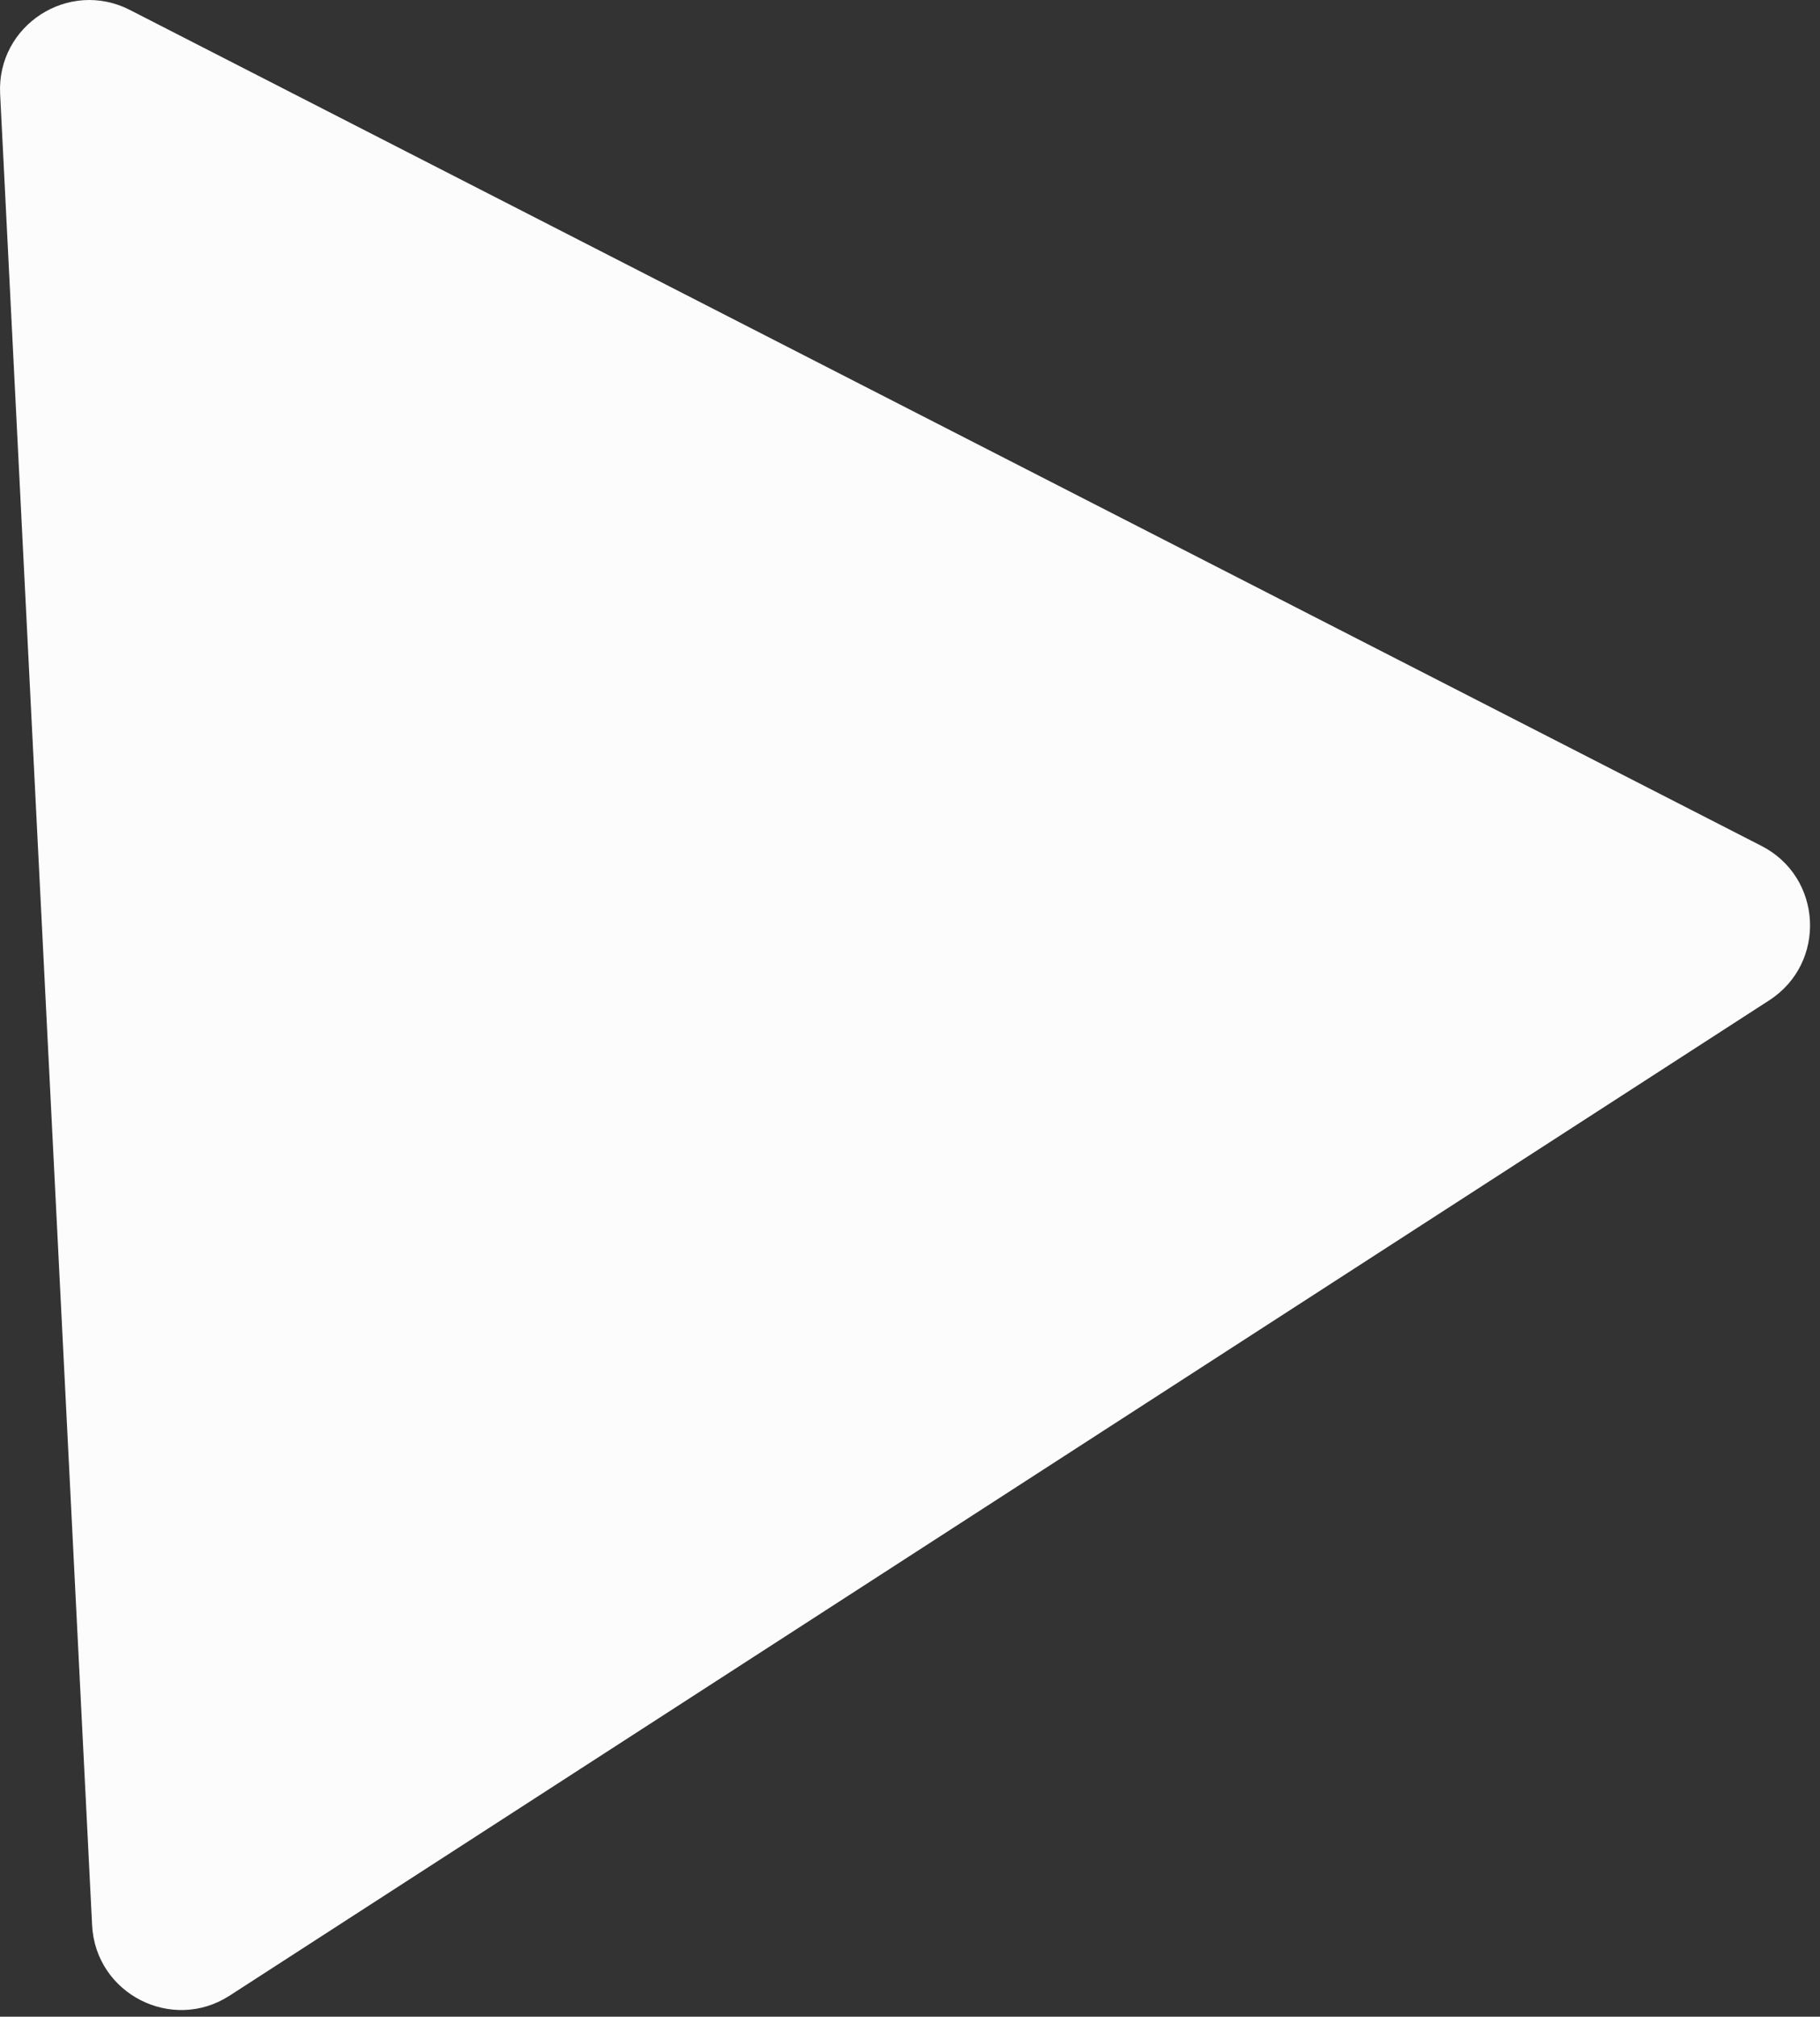
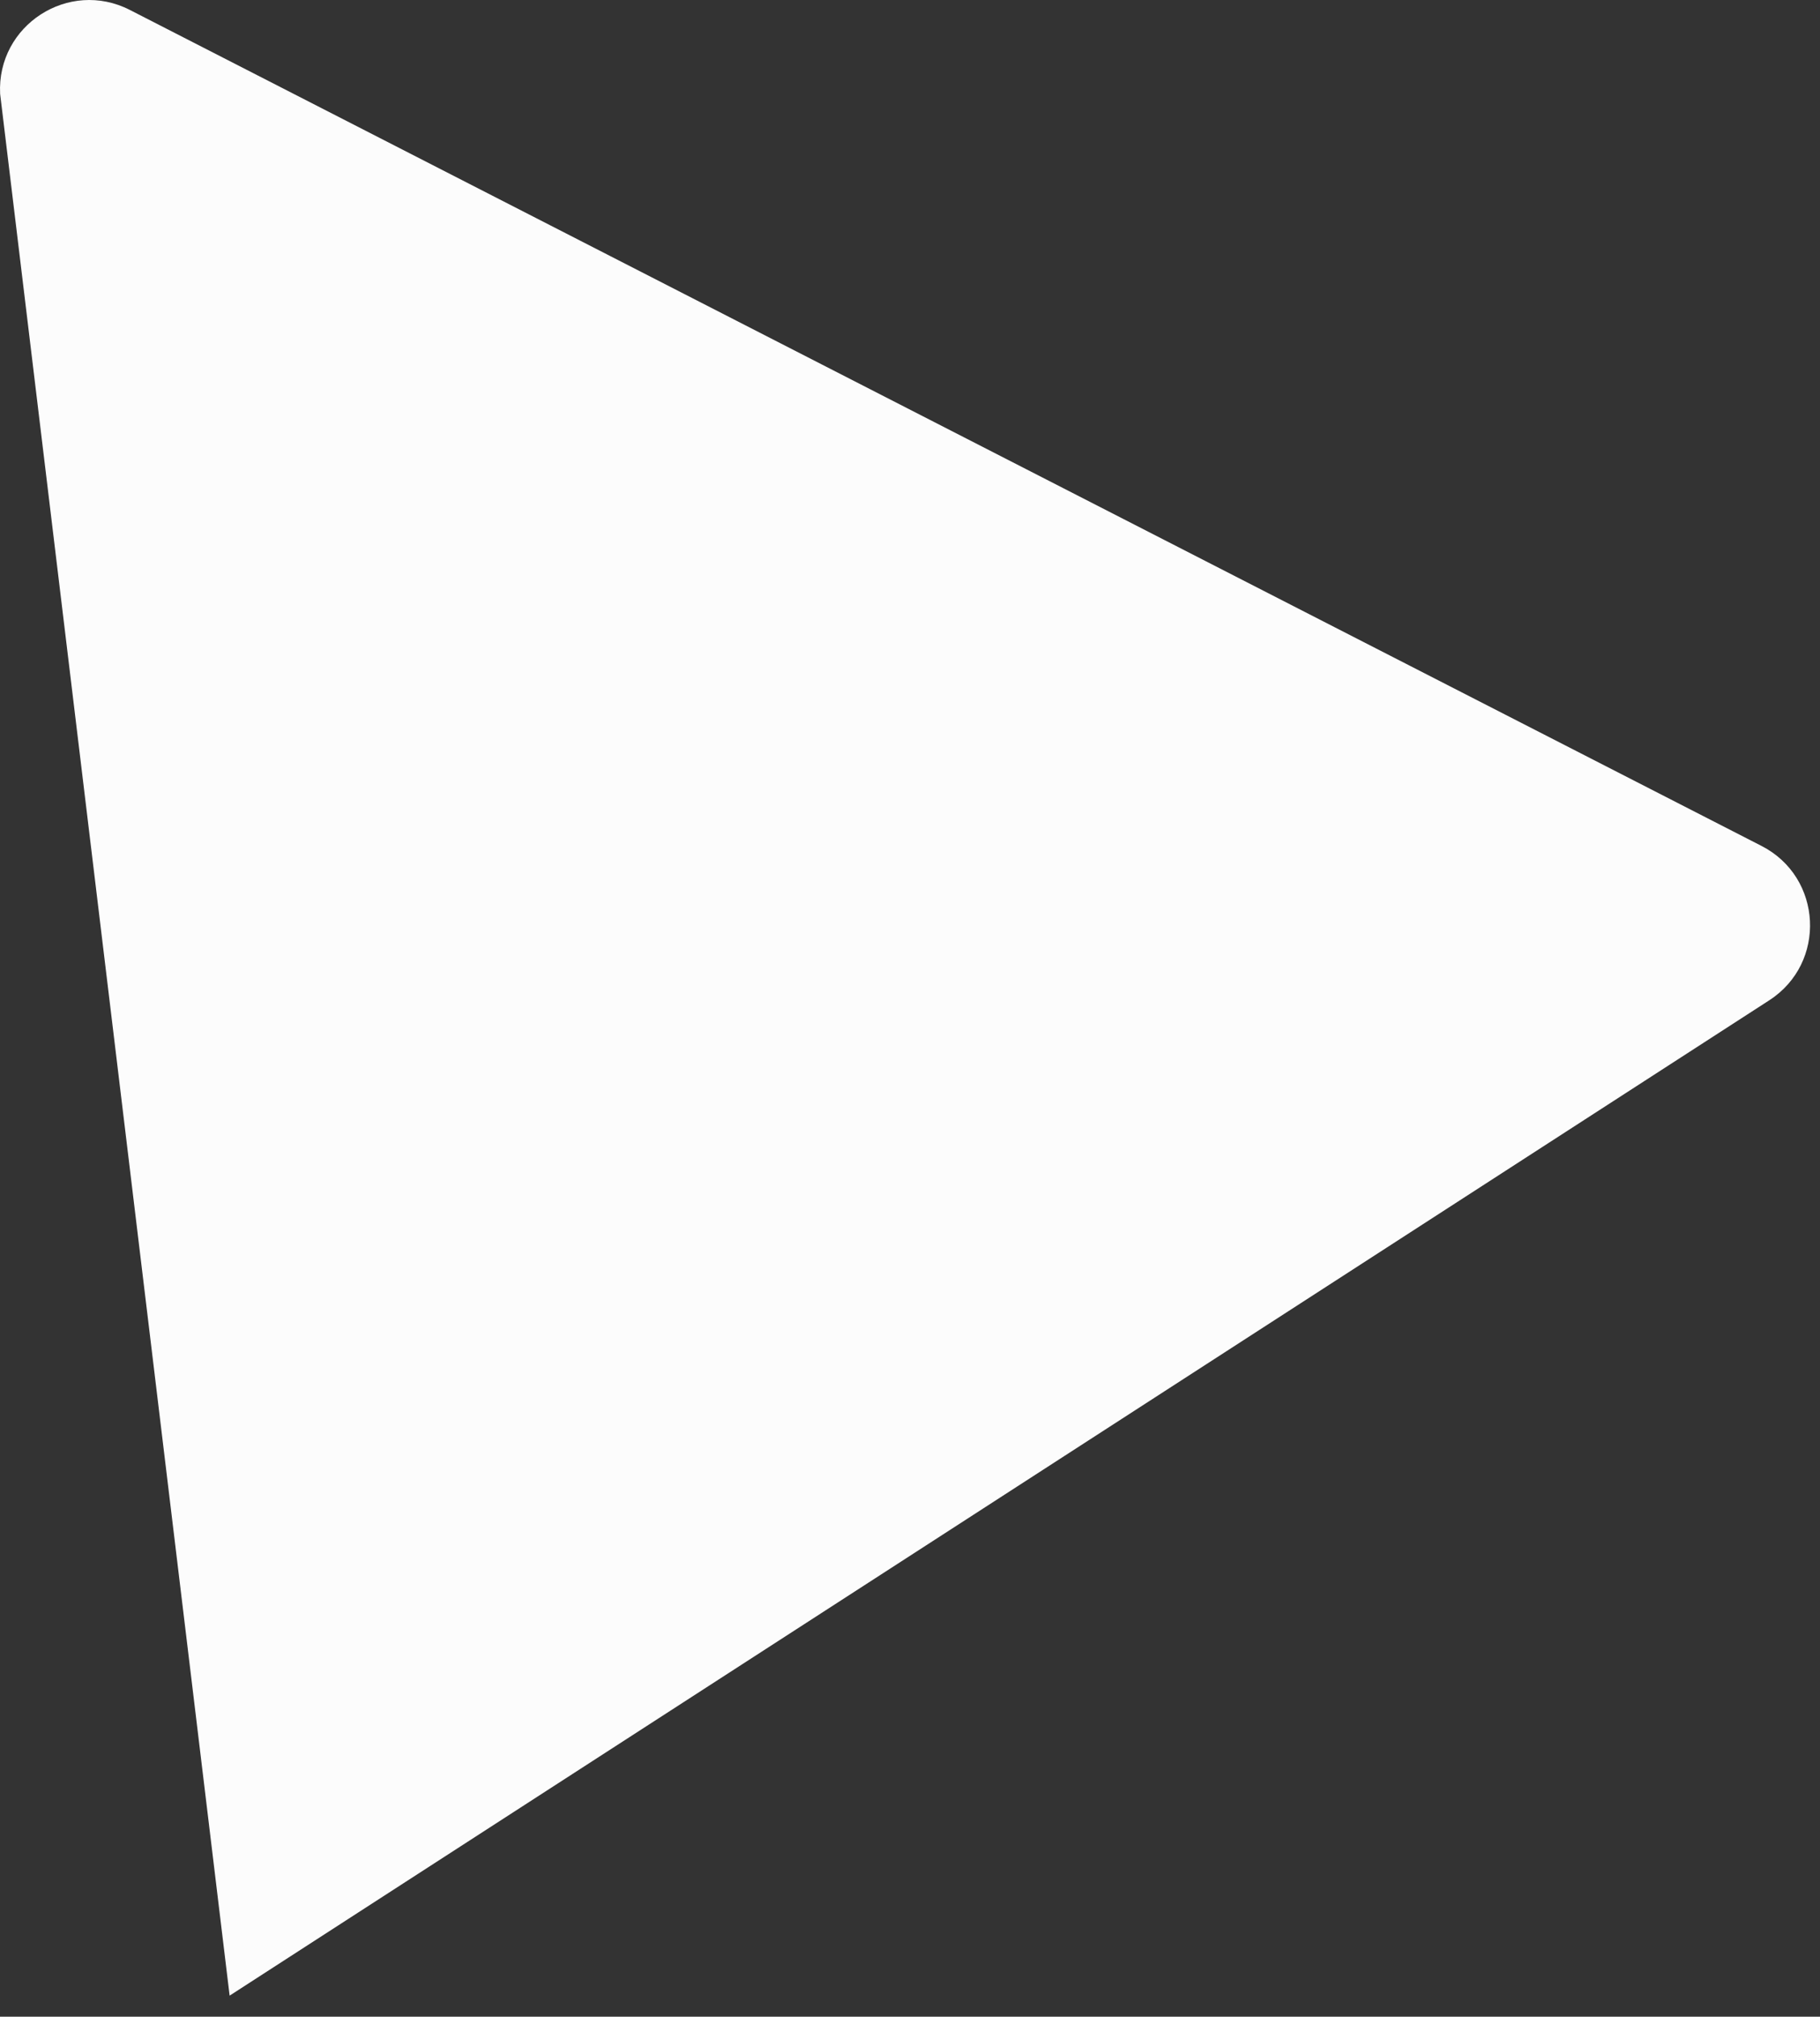
<svg xmlns="http://www.w3.org/2000/svg" width="102" height="113" viewBox="0 0 102 113" fill="none">
  <rect x="0" y="0" width="102" height="113" fill="#333333" stroke="none" />
-   <path d="M0.007 5.259C-0.186 1.414 3.854 -1.197 7.28 0.558L98.722 47.399C102.148 49.154 102.389 53.959 99.156 56.049L12.869 111.819C9.637 113.908 5.355 111.715 5.162 107.871L0.007 5.259Z" fill="#FCFCFC" />
+   <path d="M0.007 5.259C-0.186 1.414 3.854 -1.197 7.28 0.558L98.722 47.399C102.148 49.154 102.389 53.959 99.156 56.049L12.869 111.819L0.007 5.259Z" fill="#FCFCFC" />
</svg>